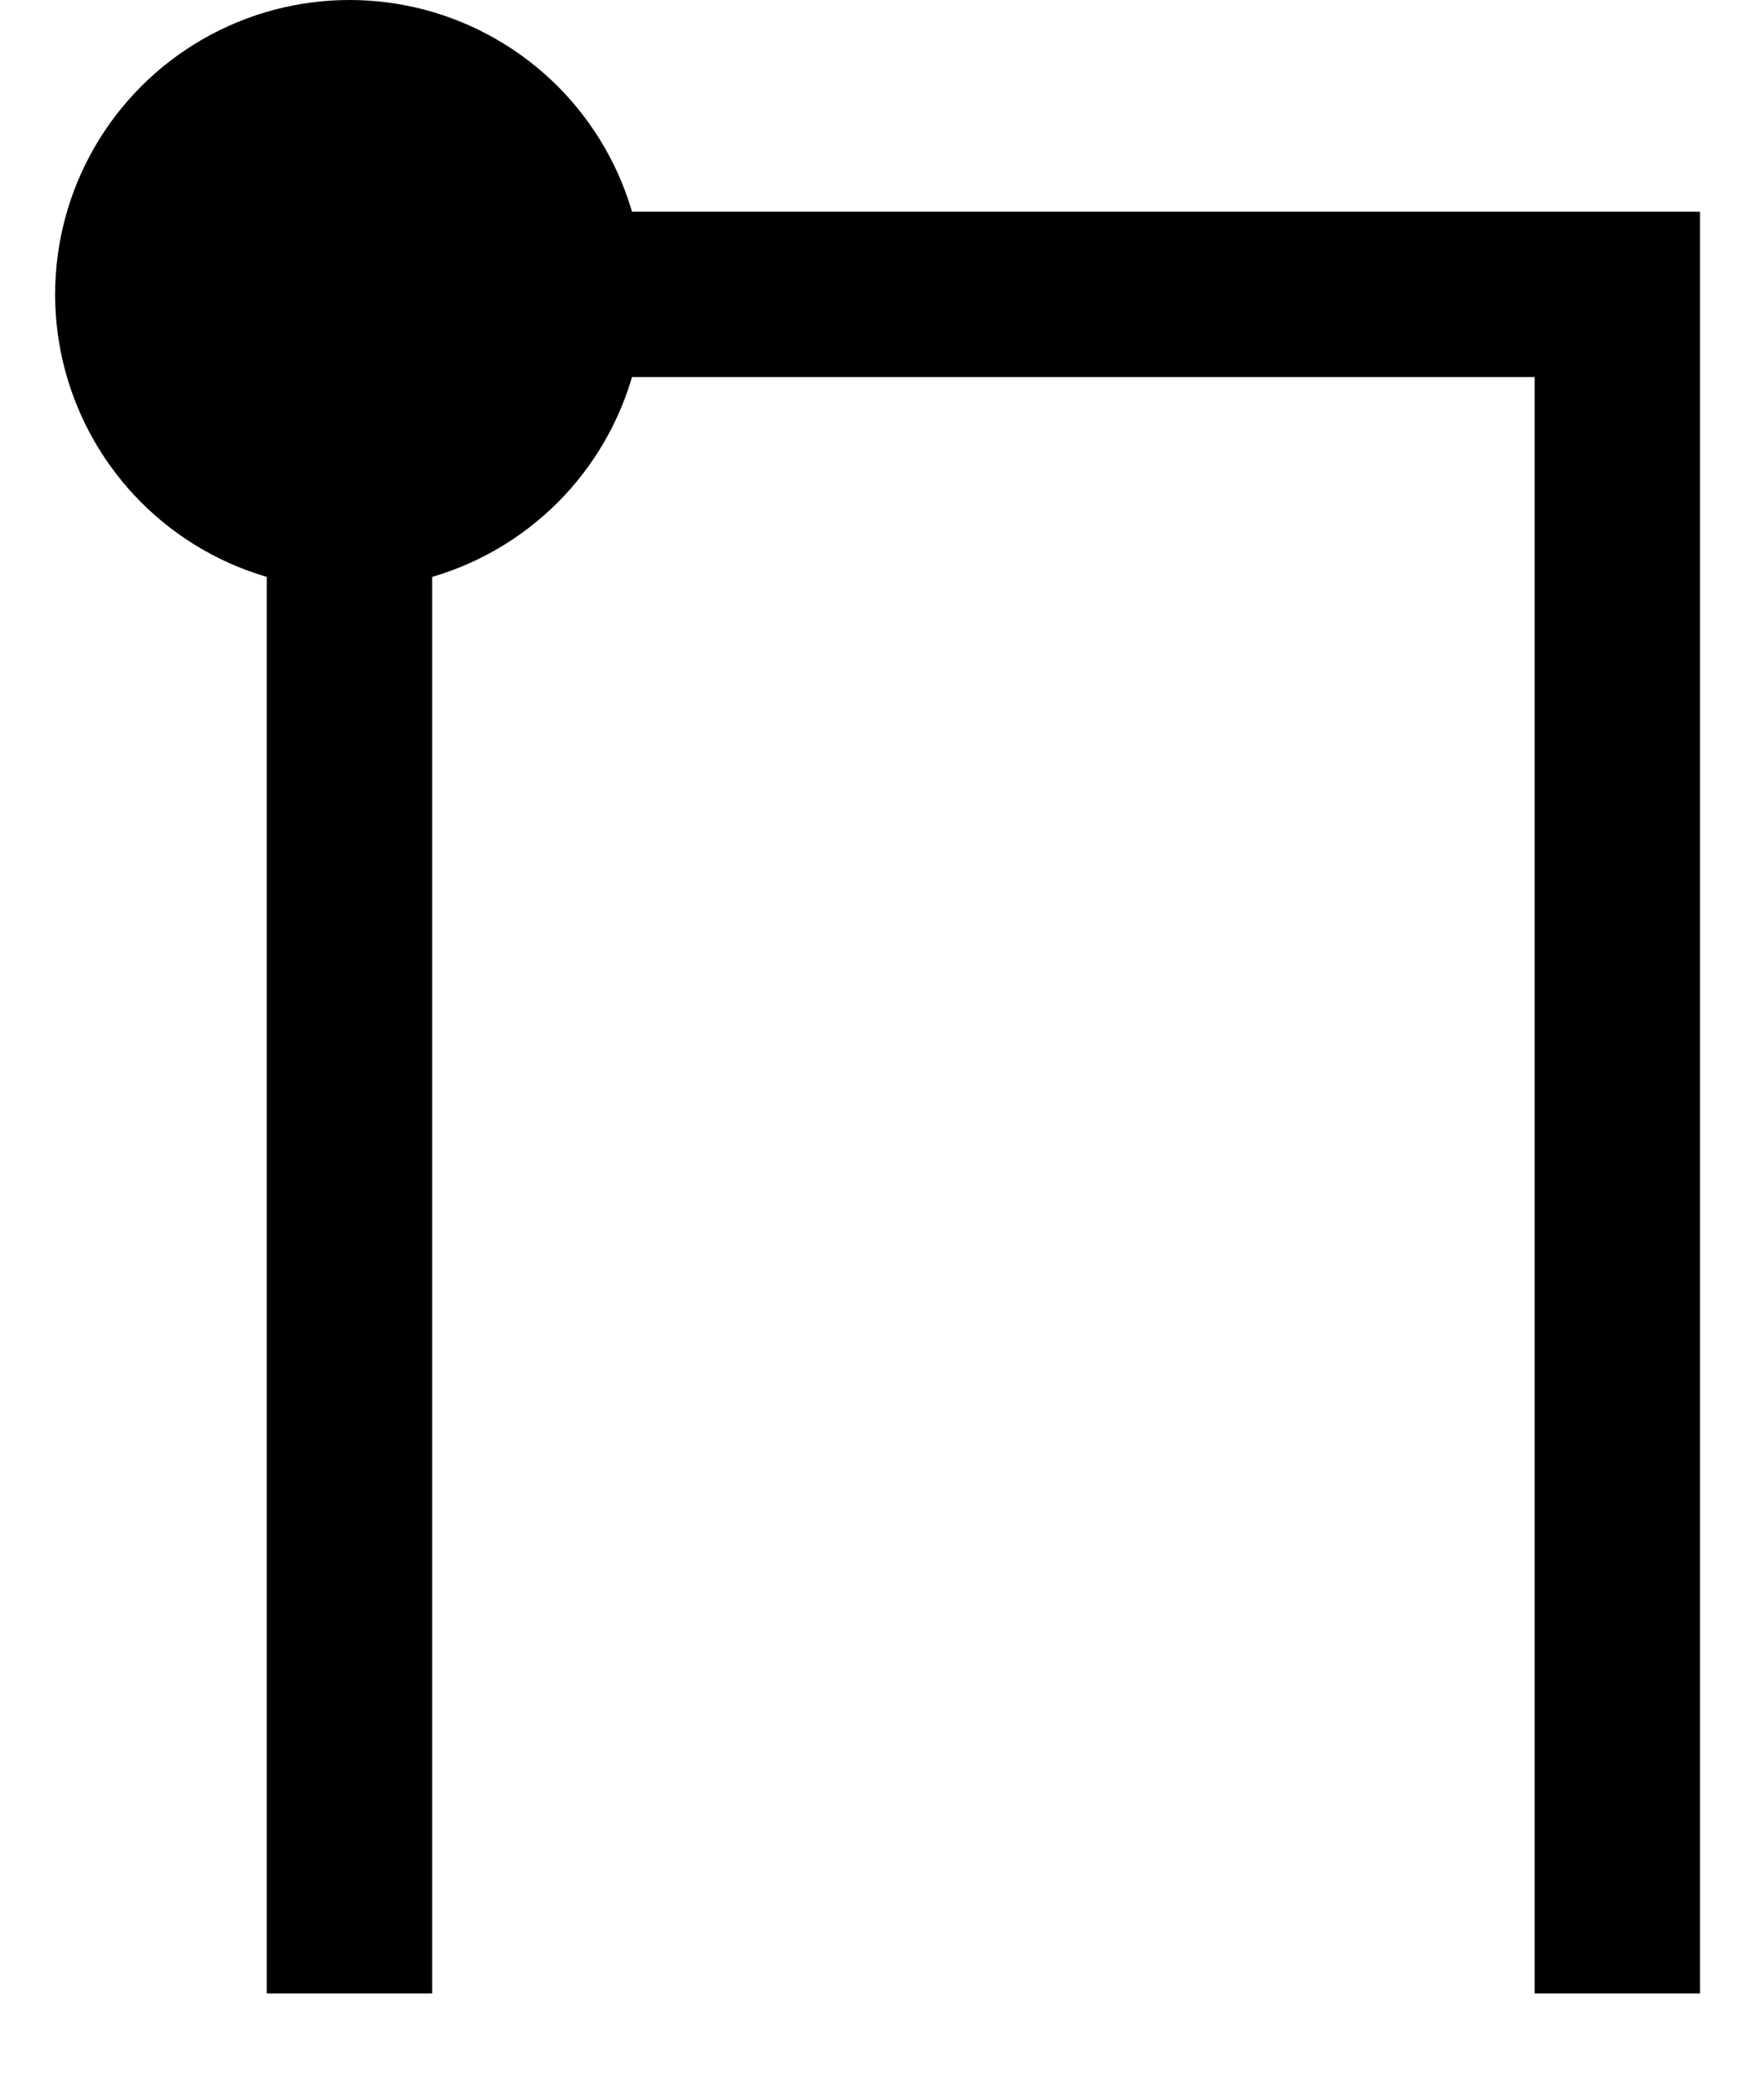
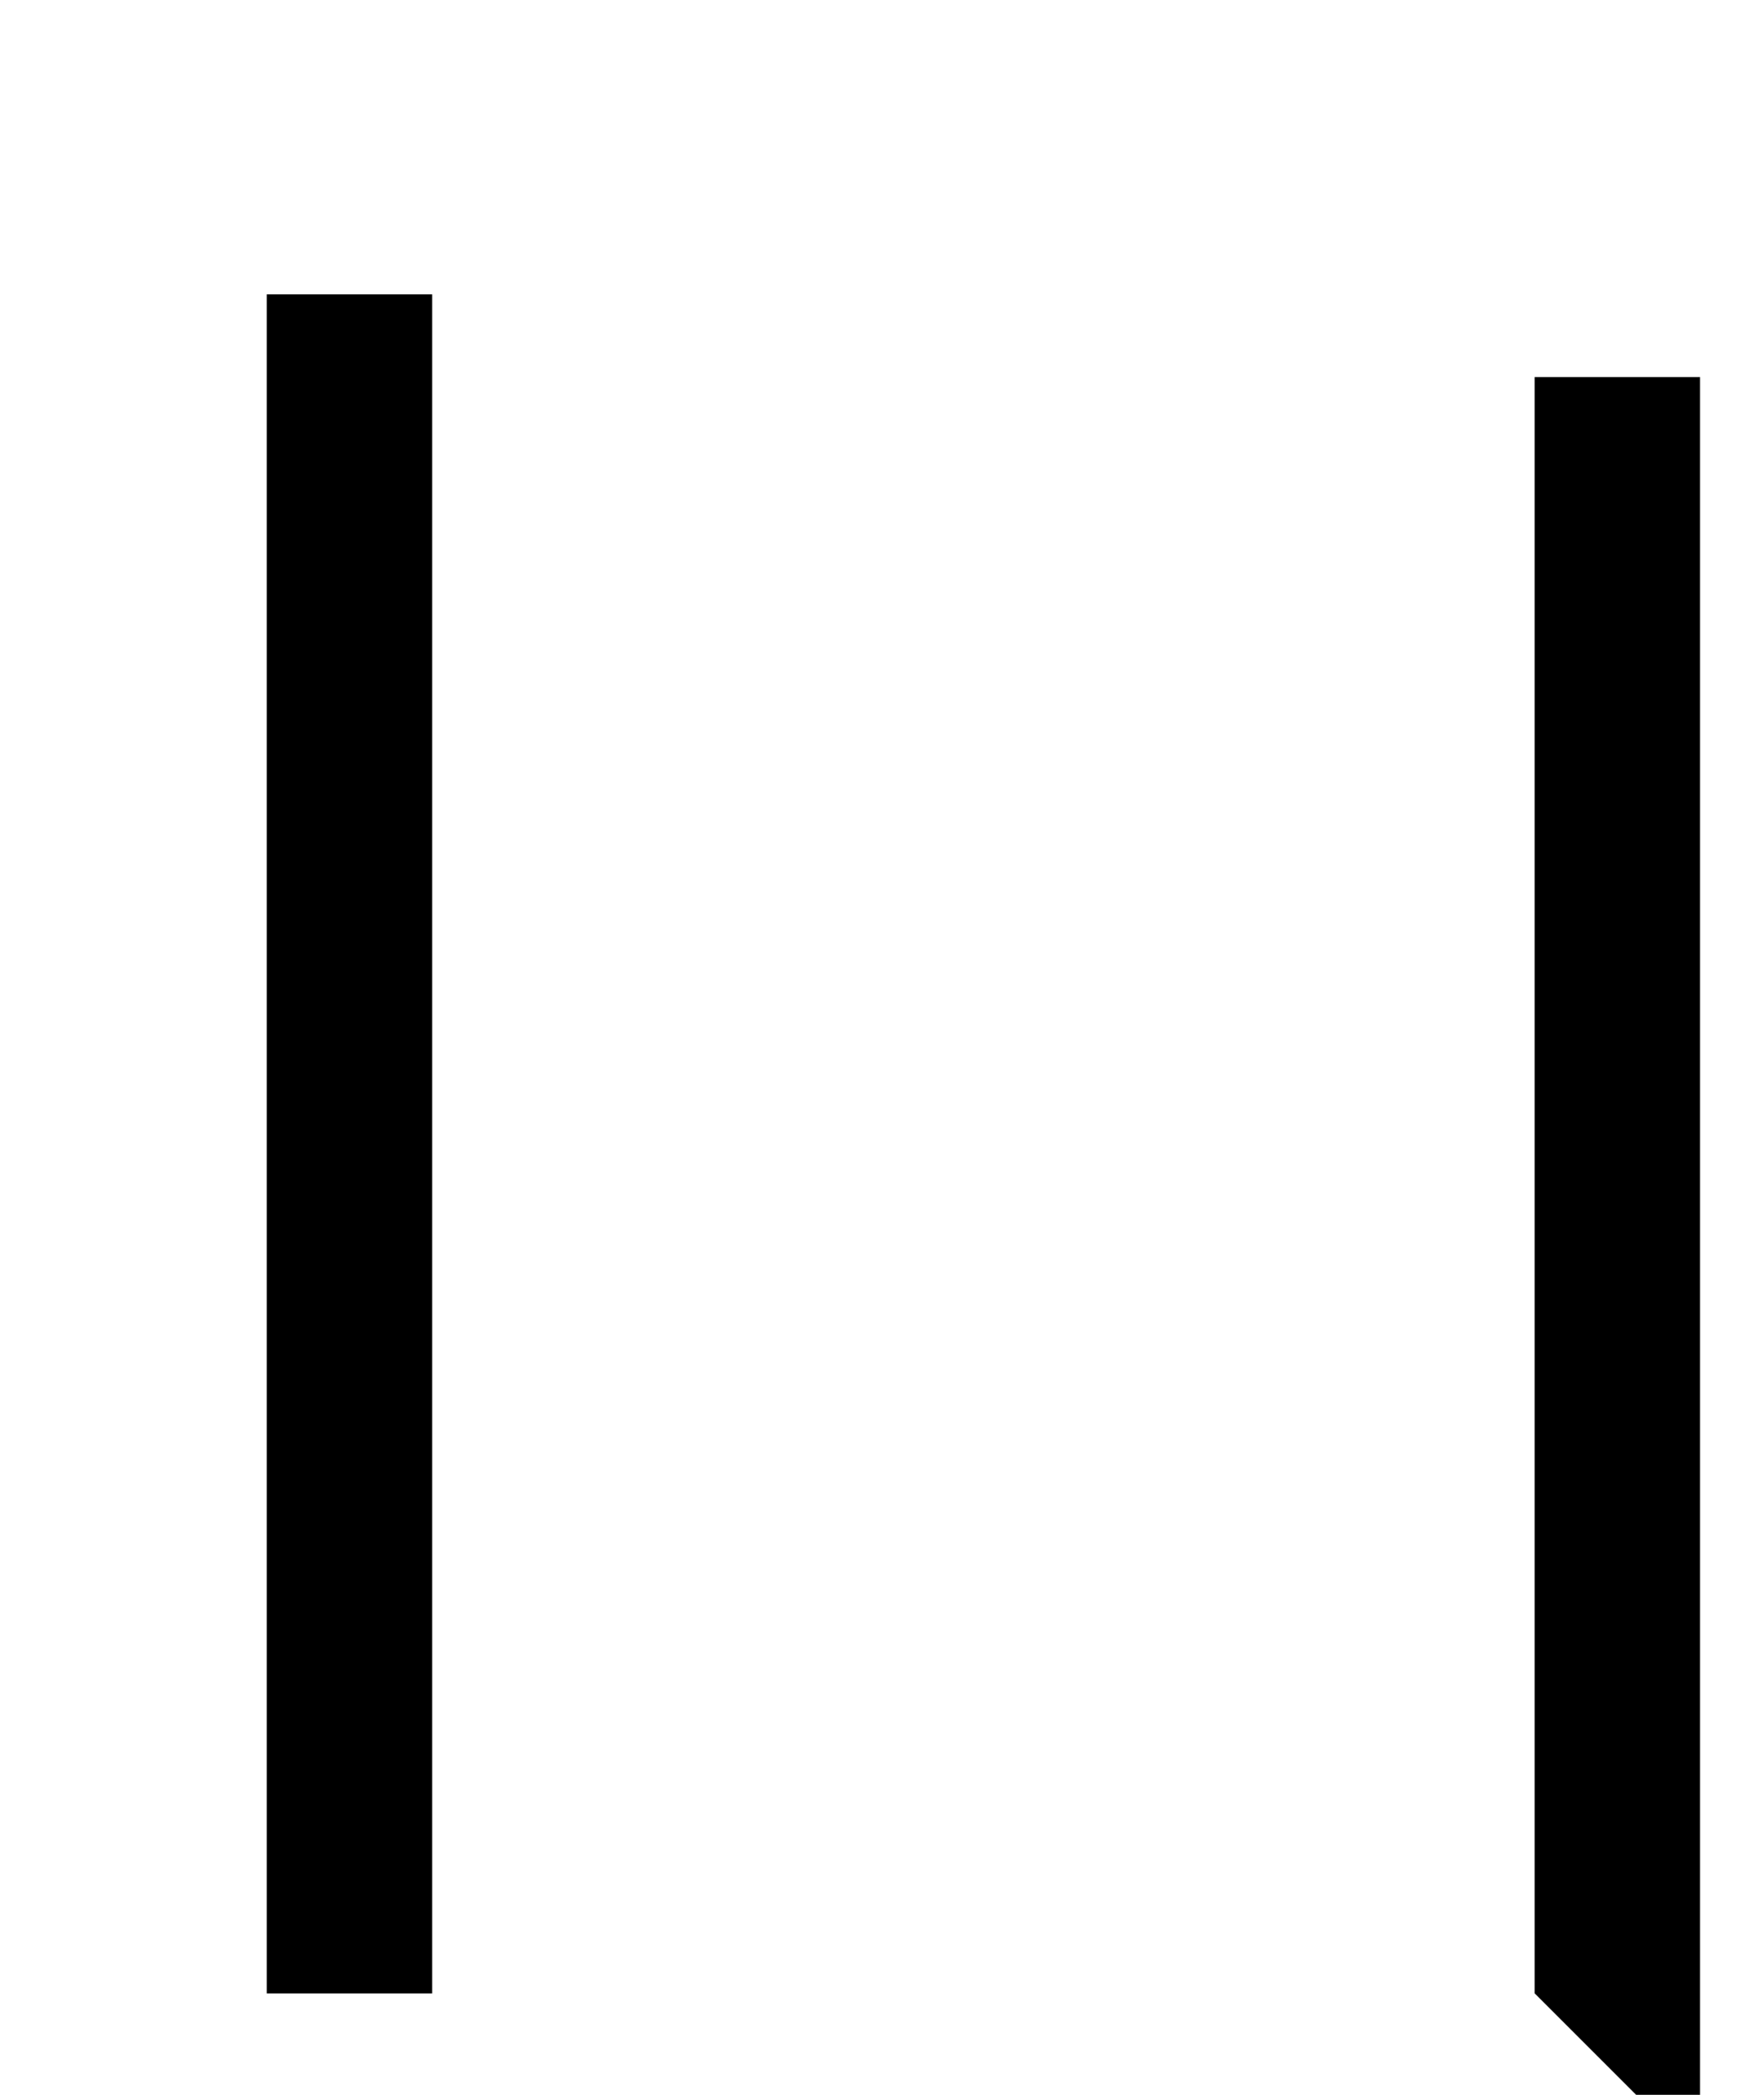
<svg xmlns="http://www.w3.org/2000/svg" viewBox="0 0 16 19">
  <g transform="translate(.5)">
-     <circle cx="2.67" cy="2.67" r="2.67" />
-     <path d="M13.42 18.08V3.42H3.06v-1.5h11.86v16.16z" />
+     <path d="M13.42 18.08V3.42H3.06h11.86v16.16z" />
    <path d="M1.92 18.08V2.67h1.5v15.41z" />
  </g>
</svg>